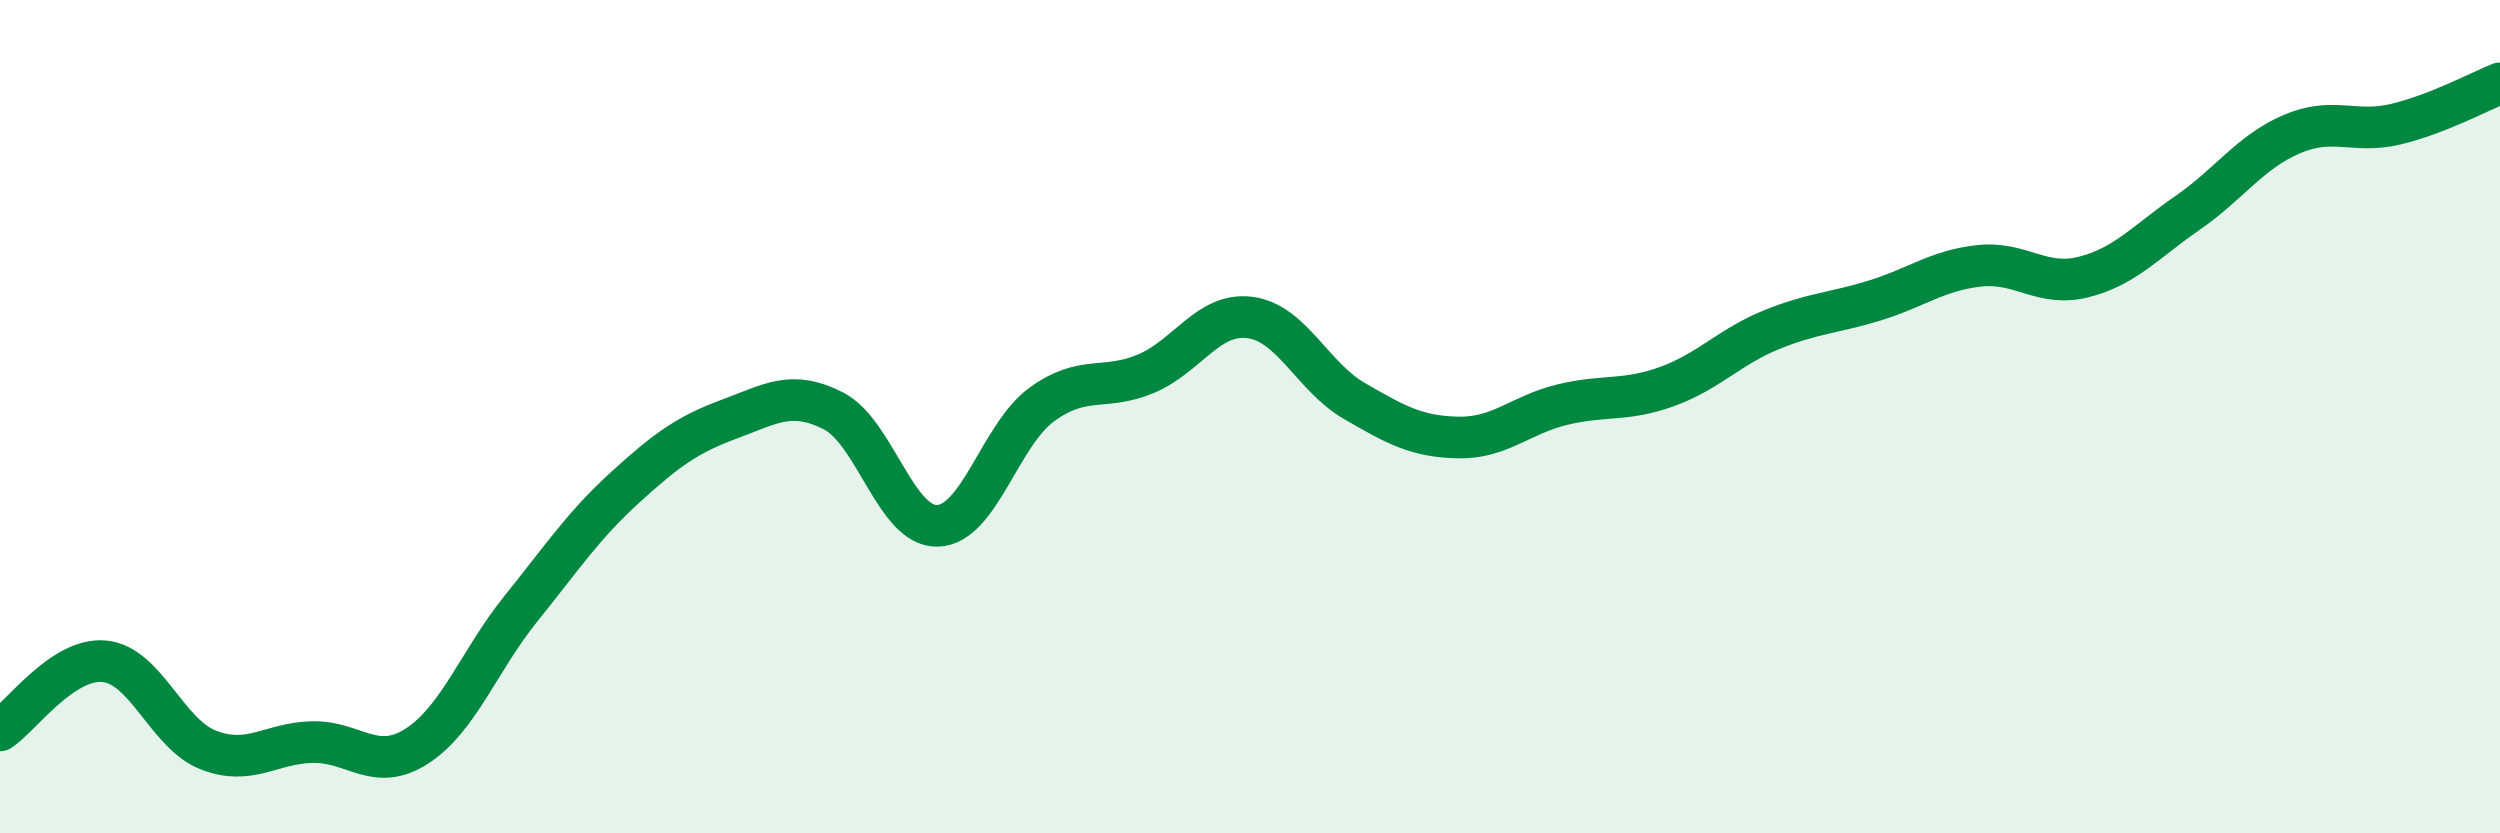
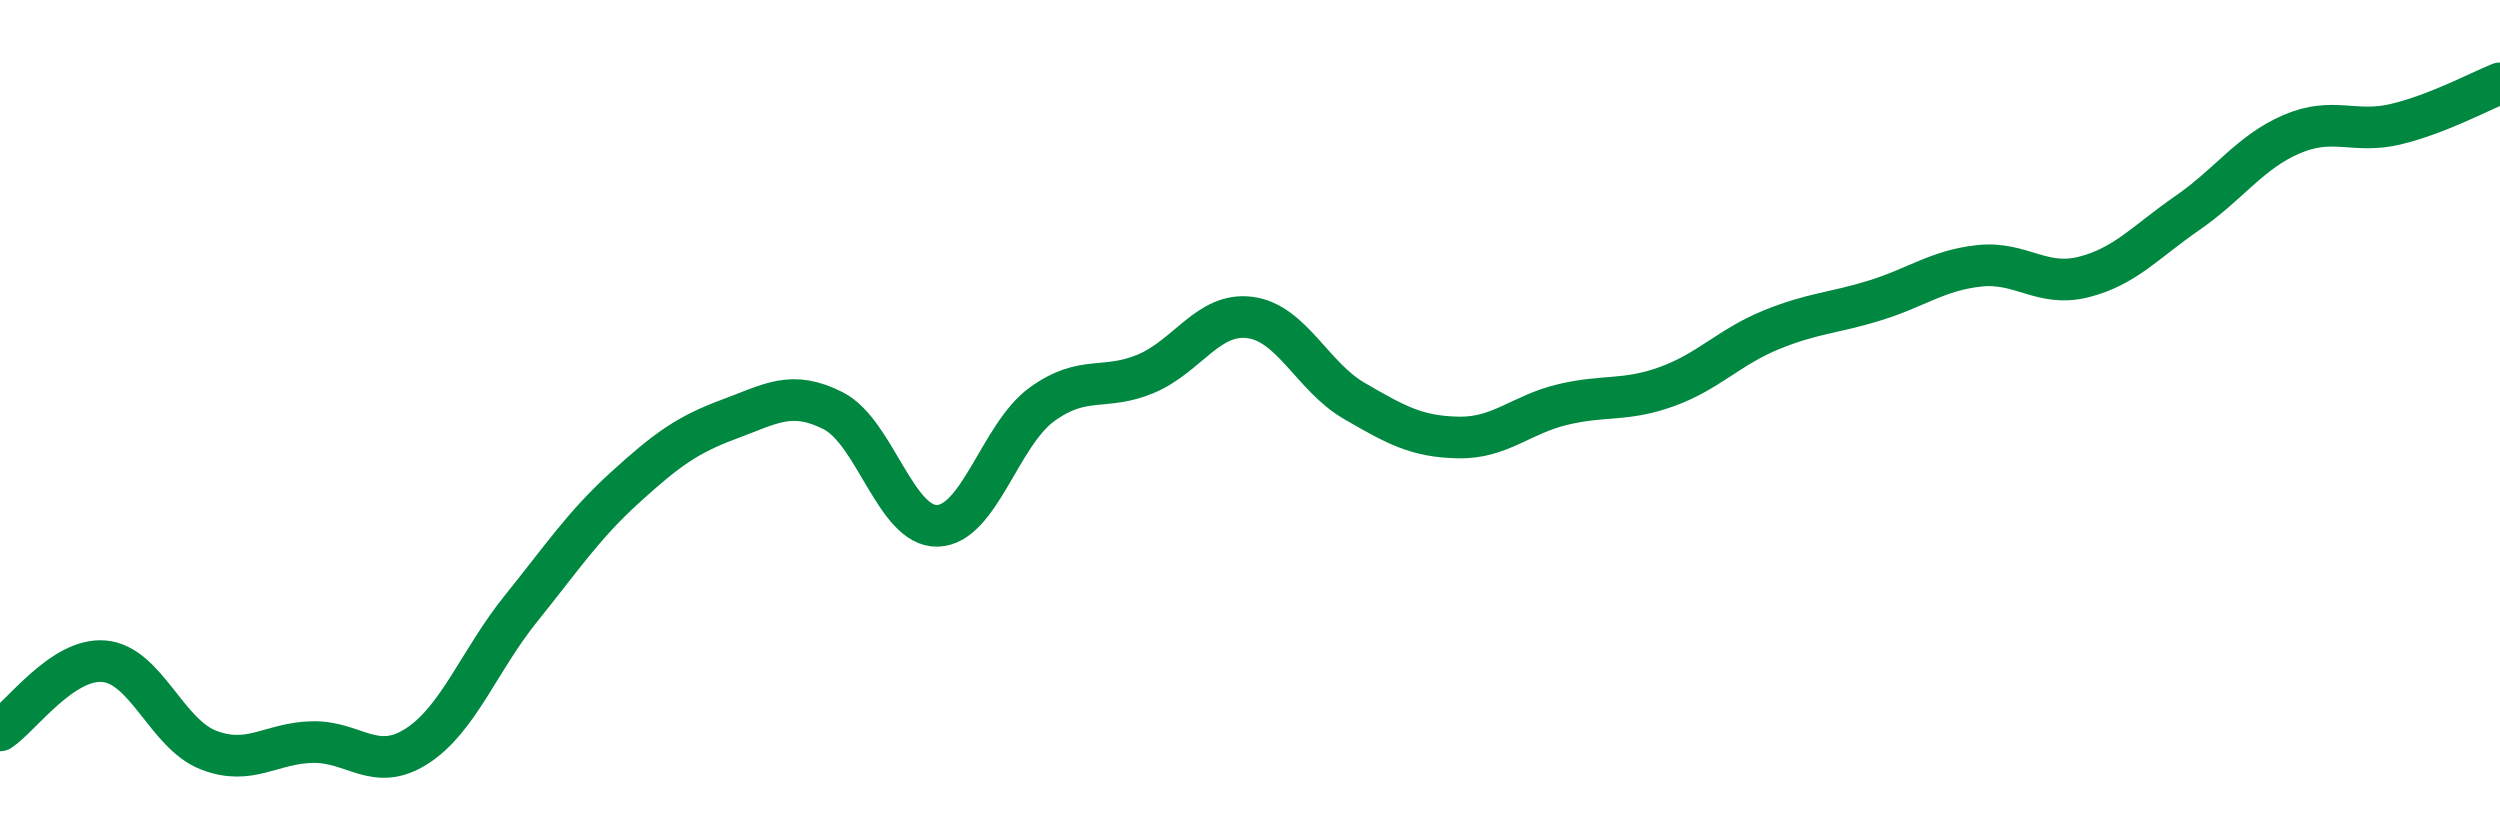
<svg xmlns="http://www.w3.org/2000/svg" width="60" height="20" viewBox="0 0 60 20">
-   <path d="M 0,17.53 C 0.5,17.2 1.5,15.78 2.5,15.87 C 3.5,15.96 4,17.61 5,18 C 6,18.39 6.5,17.83 7.5,17.81 C 8.5,17.79 9,18.55 10,17.91 C 11,17.27 11.5,15.85 12.5,14.61 C 13.5,13.37 14,12.61 15,11.7 C 16,10.79 16.5,10.43 17.5,10.06 C 18.5,9.69 19,9.35 20,9.86 C 21,10.37 21.5,12.65 22.5,12.62 C 23.5,12.59 24,10.44 25,9.71 C 26,8.98 26.5,9.39 27.5,8.97 C 28.5,8.55 29,7.49 30,7.62 C 31,7.75 31.5,9.04 32.5,9.62 C 33.5,10.2 34,10.48 35,10.5 C 36,10.52 36.5,9.95 37.5,9.71 C 38.5,9.47 39,9.64 40,9.28 C 41,8.92 41.5,8.33 42.5,7.92 C 43.5,7.51 44,7.52 45,7.21 C 46,6.9 46.5,6.49 47.5,6.38 C 48.5,6.27 49,6.9 50,6.65 C 51,6.4 51.5,5.8 52.5,5.11 C 53.5,4.42 54,3.65 55,3.22 C 56,2.79 56.5,3.22 57.5,2.98 C 58.5,2.74 59.5,2.2 60,2L60 20L0 20Z" fill="#008740" opacity="0.1" stroke-linecap="round" stroke-linejoin="round" />
  <path d="M 0,17.53 C 0.5,17.2 1.5,15.78 2.5,15.87 C 3.5,15.96 4,17.61 5,18 C 6,18.39 6.5,17.83 7.5,17.81 C 8.5,17.79 9,18.55 10,17.91 C 11,17.27 11.5,15.85 12.5,14.61 C 13.5,13.37 14,12.61 15,11.7 C 16,10.79 16.5,10.43 17.5,10.06 C 18.5,9.69 19,9.35 20,9.86 C 21,10.37 21.5,12.65 22.5,12.62 C 23.5,12.59 24,10.44 25,9.71 C 26,8.98 26.5,9.39 27.5,8.97 C 28.5,8.55 29,7.49 30,7.62 C 31,7.75 31.5,9.04 32.5,9.62 C 33.5,10.2 34,10.48 35,10.5 C 36,10.52 36.5,9.95 37.5,9.71 C 38.5,9.47 39,9.64 40,9.28 C 41,8.92 41.5,8.33 42.5,7.92 C 43.5,7.51 44,7.52 45,7.21 C 46,6.9 46.5,6.49 47.5,6.38 C 48.5,6.27 49,6.9 50,6.65 C 51,6.4 51.5,5.8 52.5,5.11 C 53.5,4.42 54,3.65 55,3.22 C 56,2.79 56.5,3.22 57.5,2.98 C 58.5,2.74 59.5,2.2 60,2" stroke="#008740" stroke-width="1" fill="none" stroke-linecap="round" stroke-linejoin="round" />
</svg>